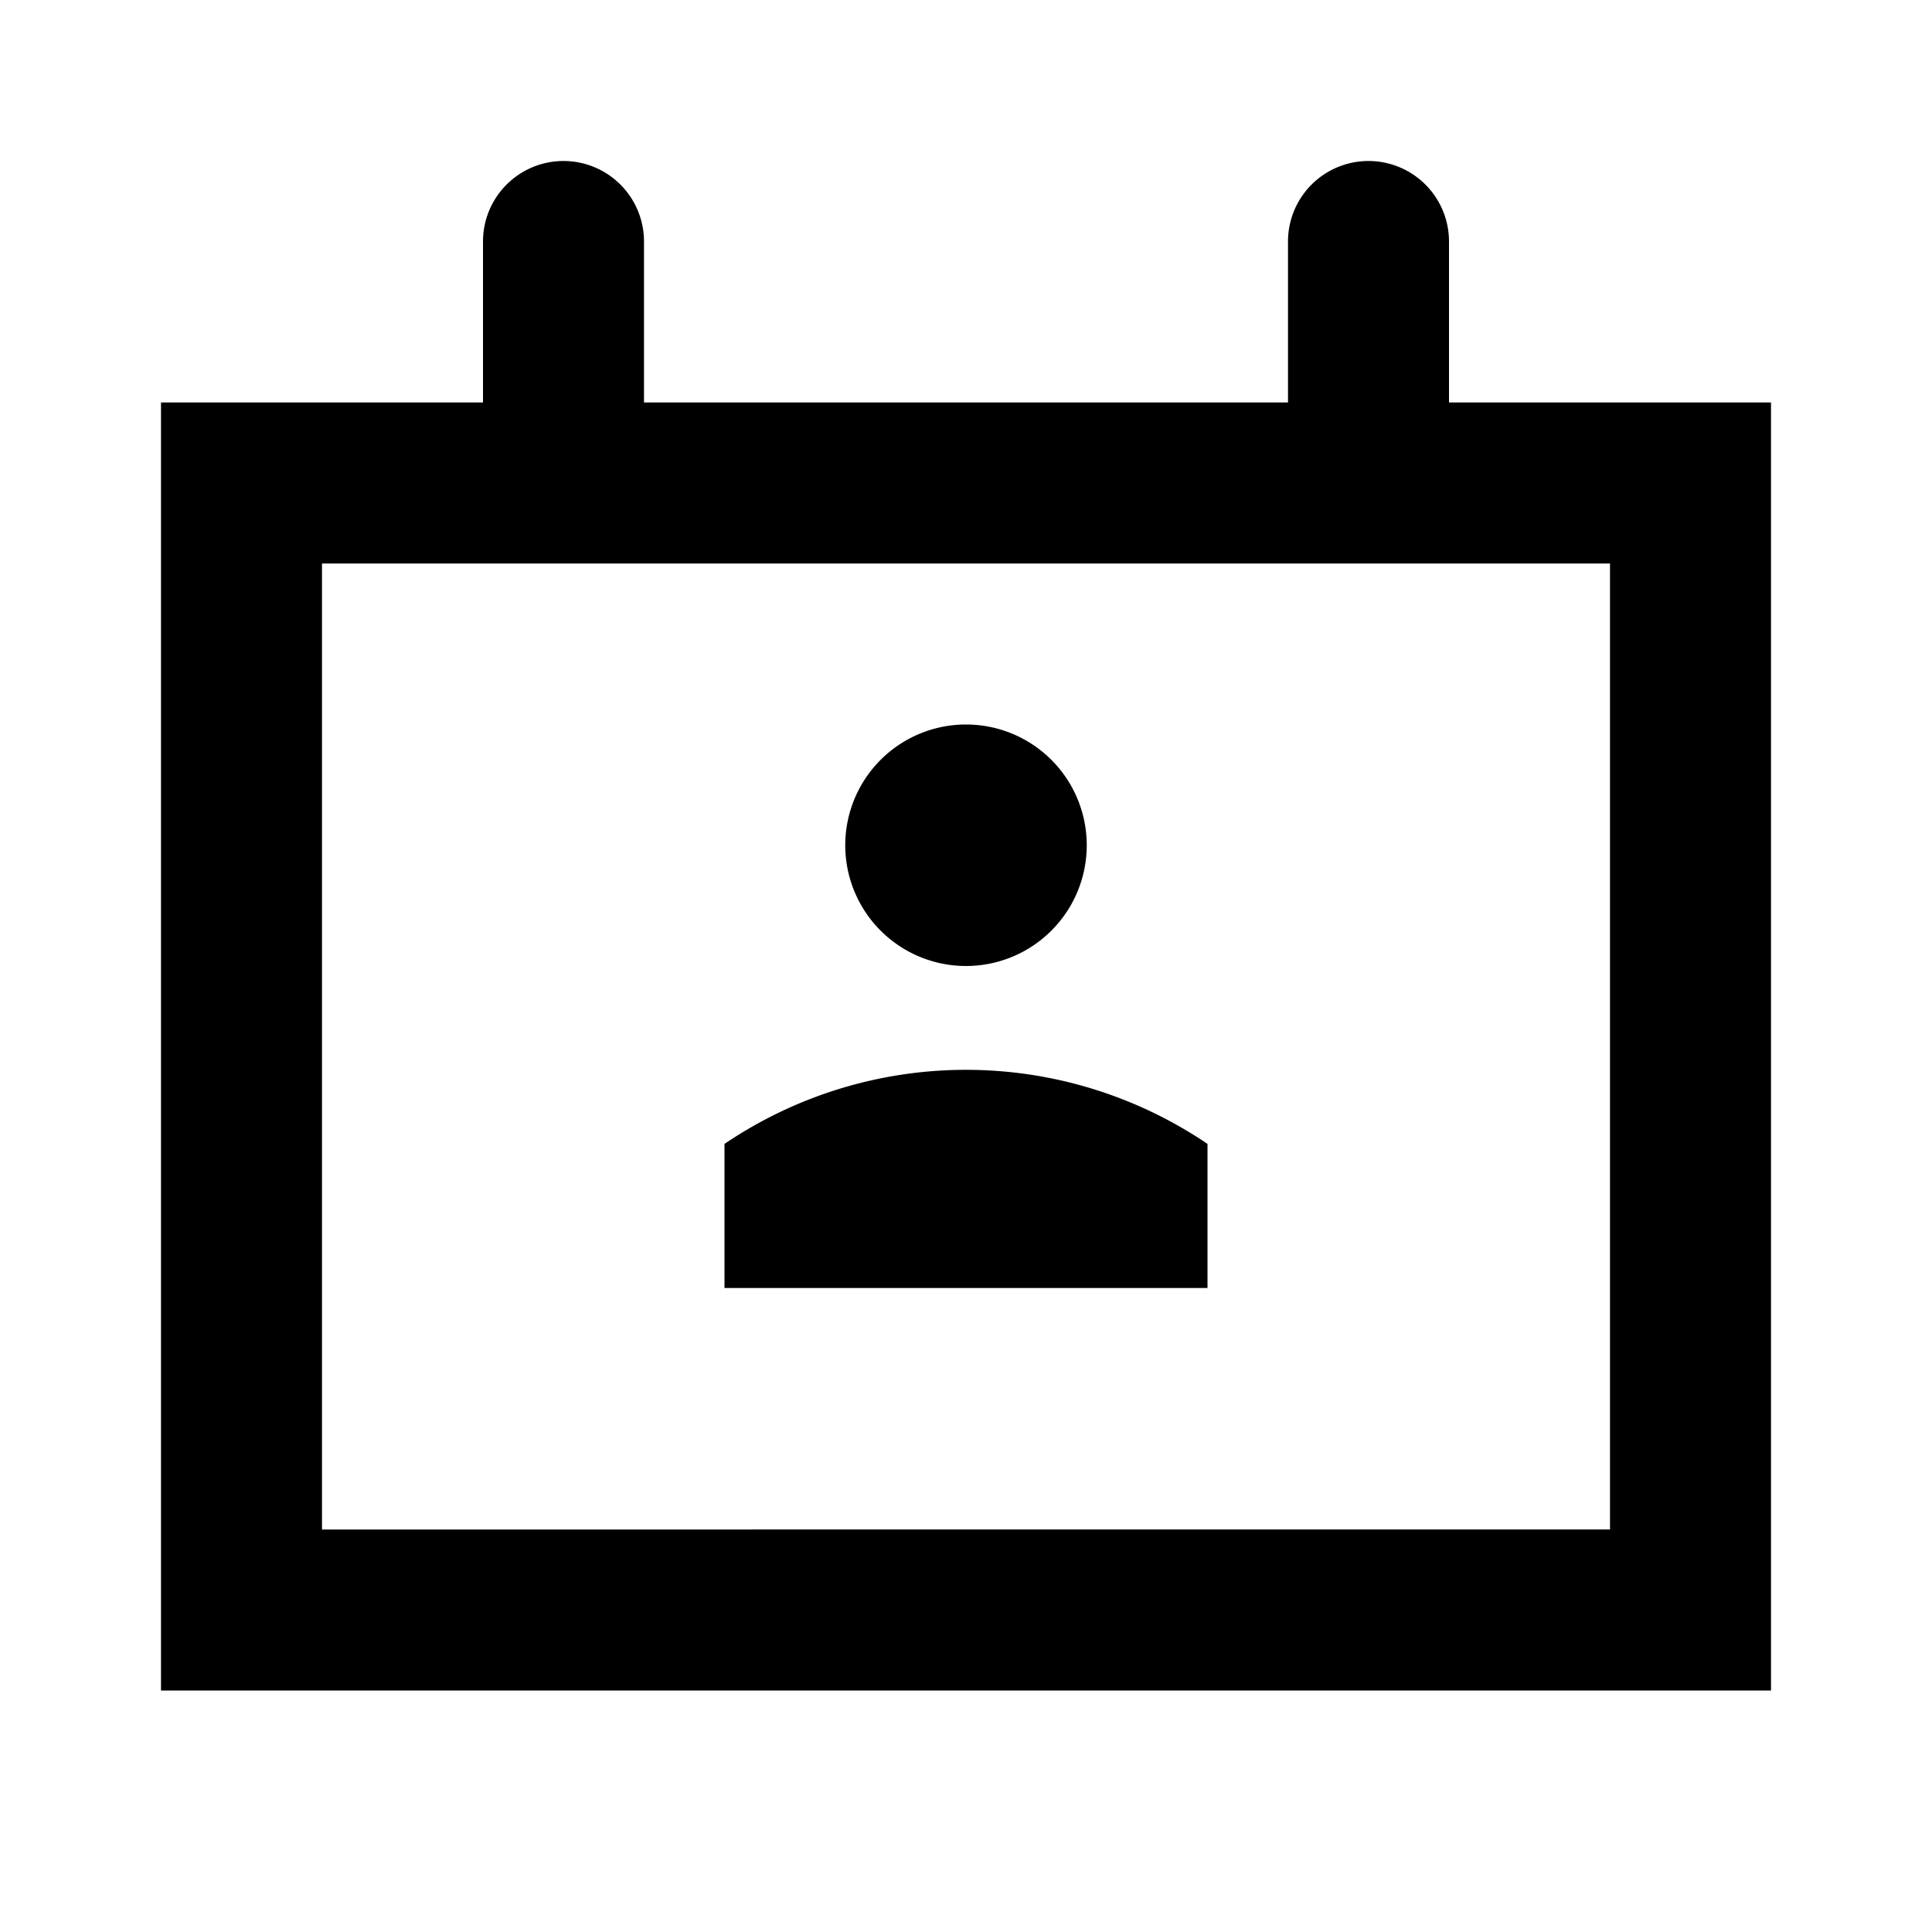
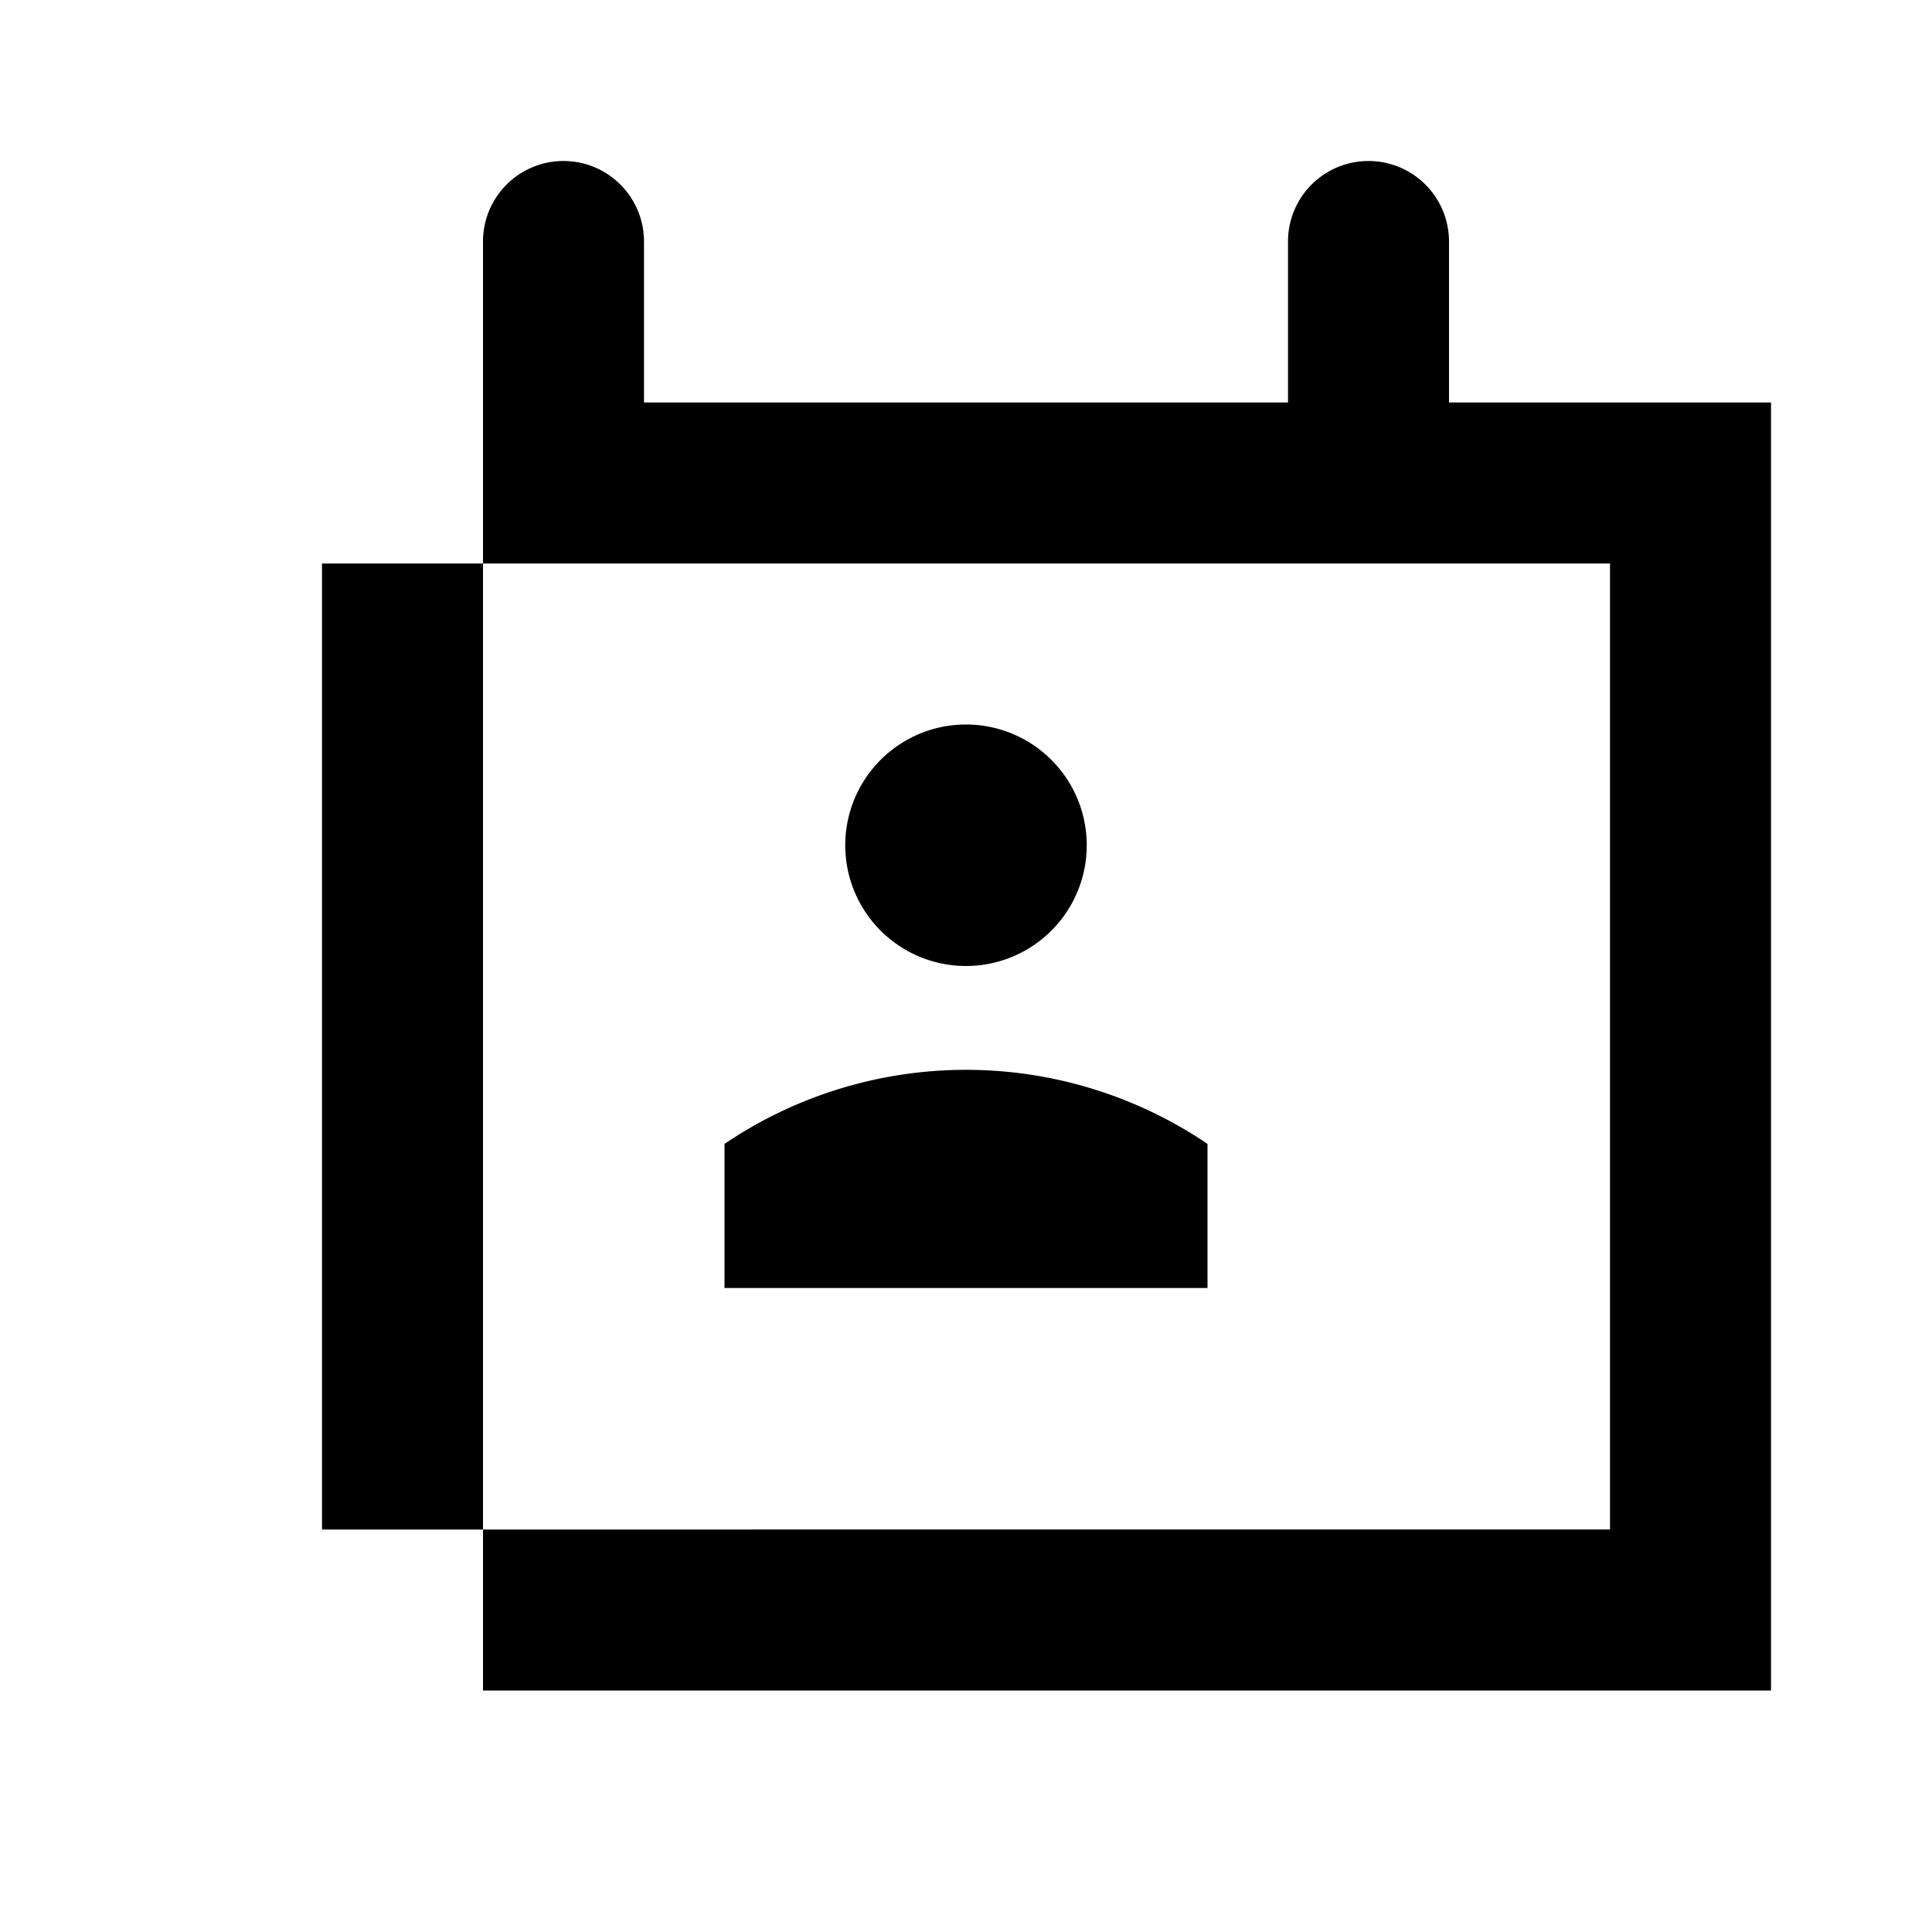
<svg xmlns="http://www.w3.org/2000/svg" fill="#000000" width="800px" height="800px" viewBox="0 0 24 24" data-name="Layer 1" id="Layer_1">
  <title />
-   <path d="M18,5V3a1,1,0,0,0-2,0V5H8V3A1,1,0,0,0,6,3V5H2V21H22V5Zm2,14H4V7H20Zm-8-7a1.5,1.5,0,1,0-1.5-1.5A1.5,1.5,0,0,0,12,12Zm3,2.21a5.35,5.35,0,0,0-6,0V16h6Z" />
+   <path d="M18,5V3a1,1,0,0,0-2,0V5H8V3A1,1,0,0,0,6,3V5V21H22V5Zm2,14H4V7H20Zm-8-7a1.5,1.5,0,1,0-1.5-1.5A1.5,1.5,0,0,0,12,12Zm3,2.21a5.35,5.35,0,0,0-6,0V16h6Z" />
</svg>